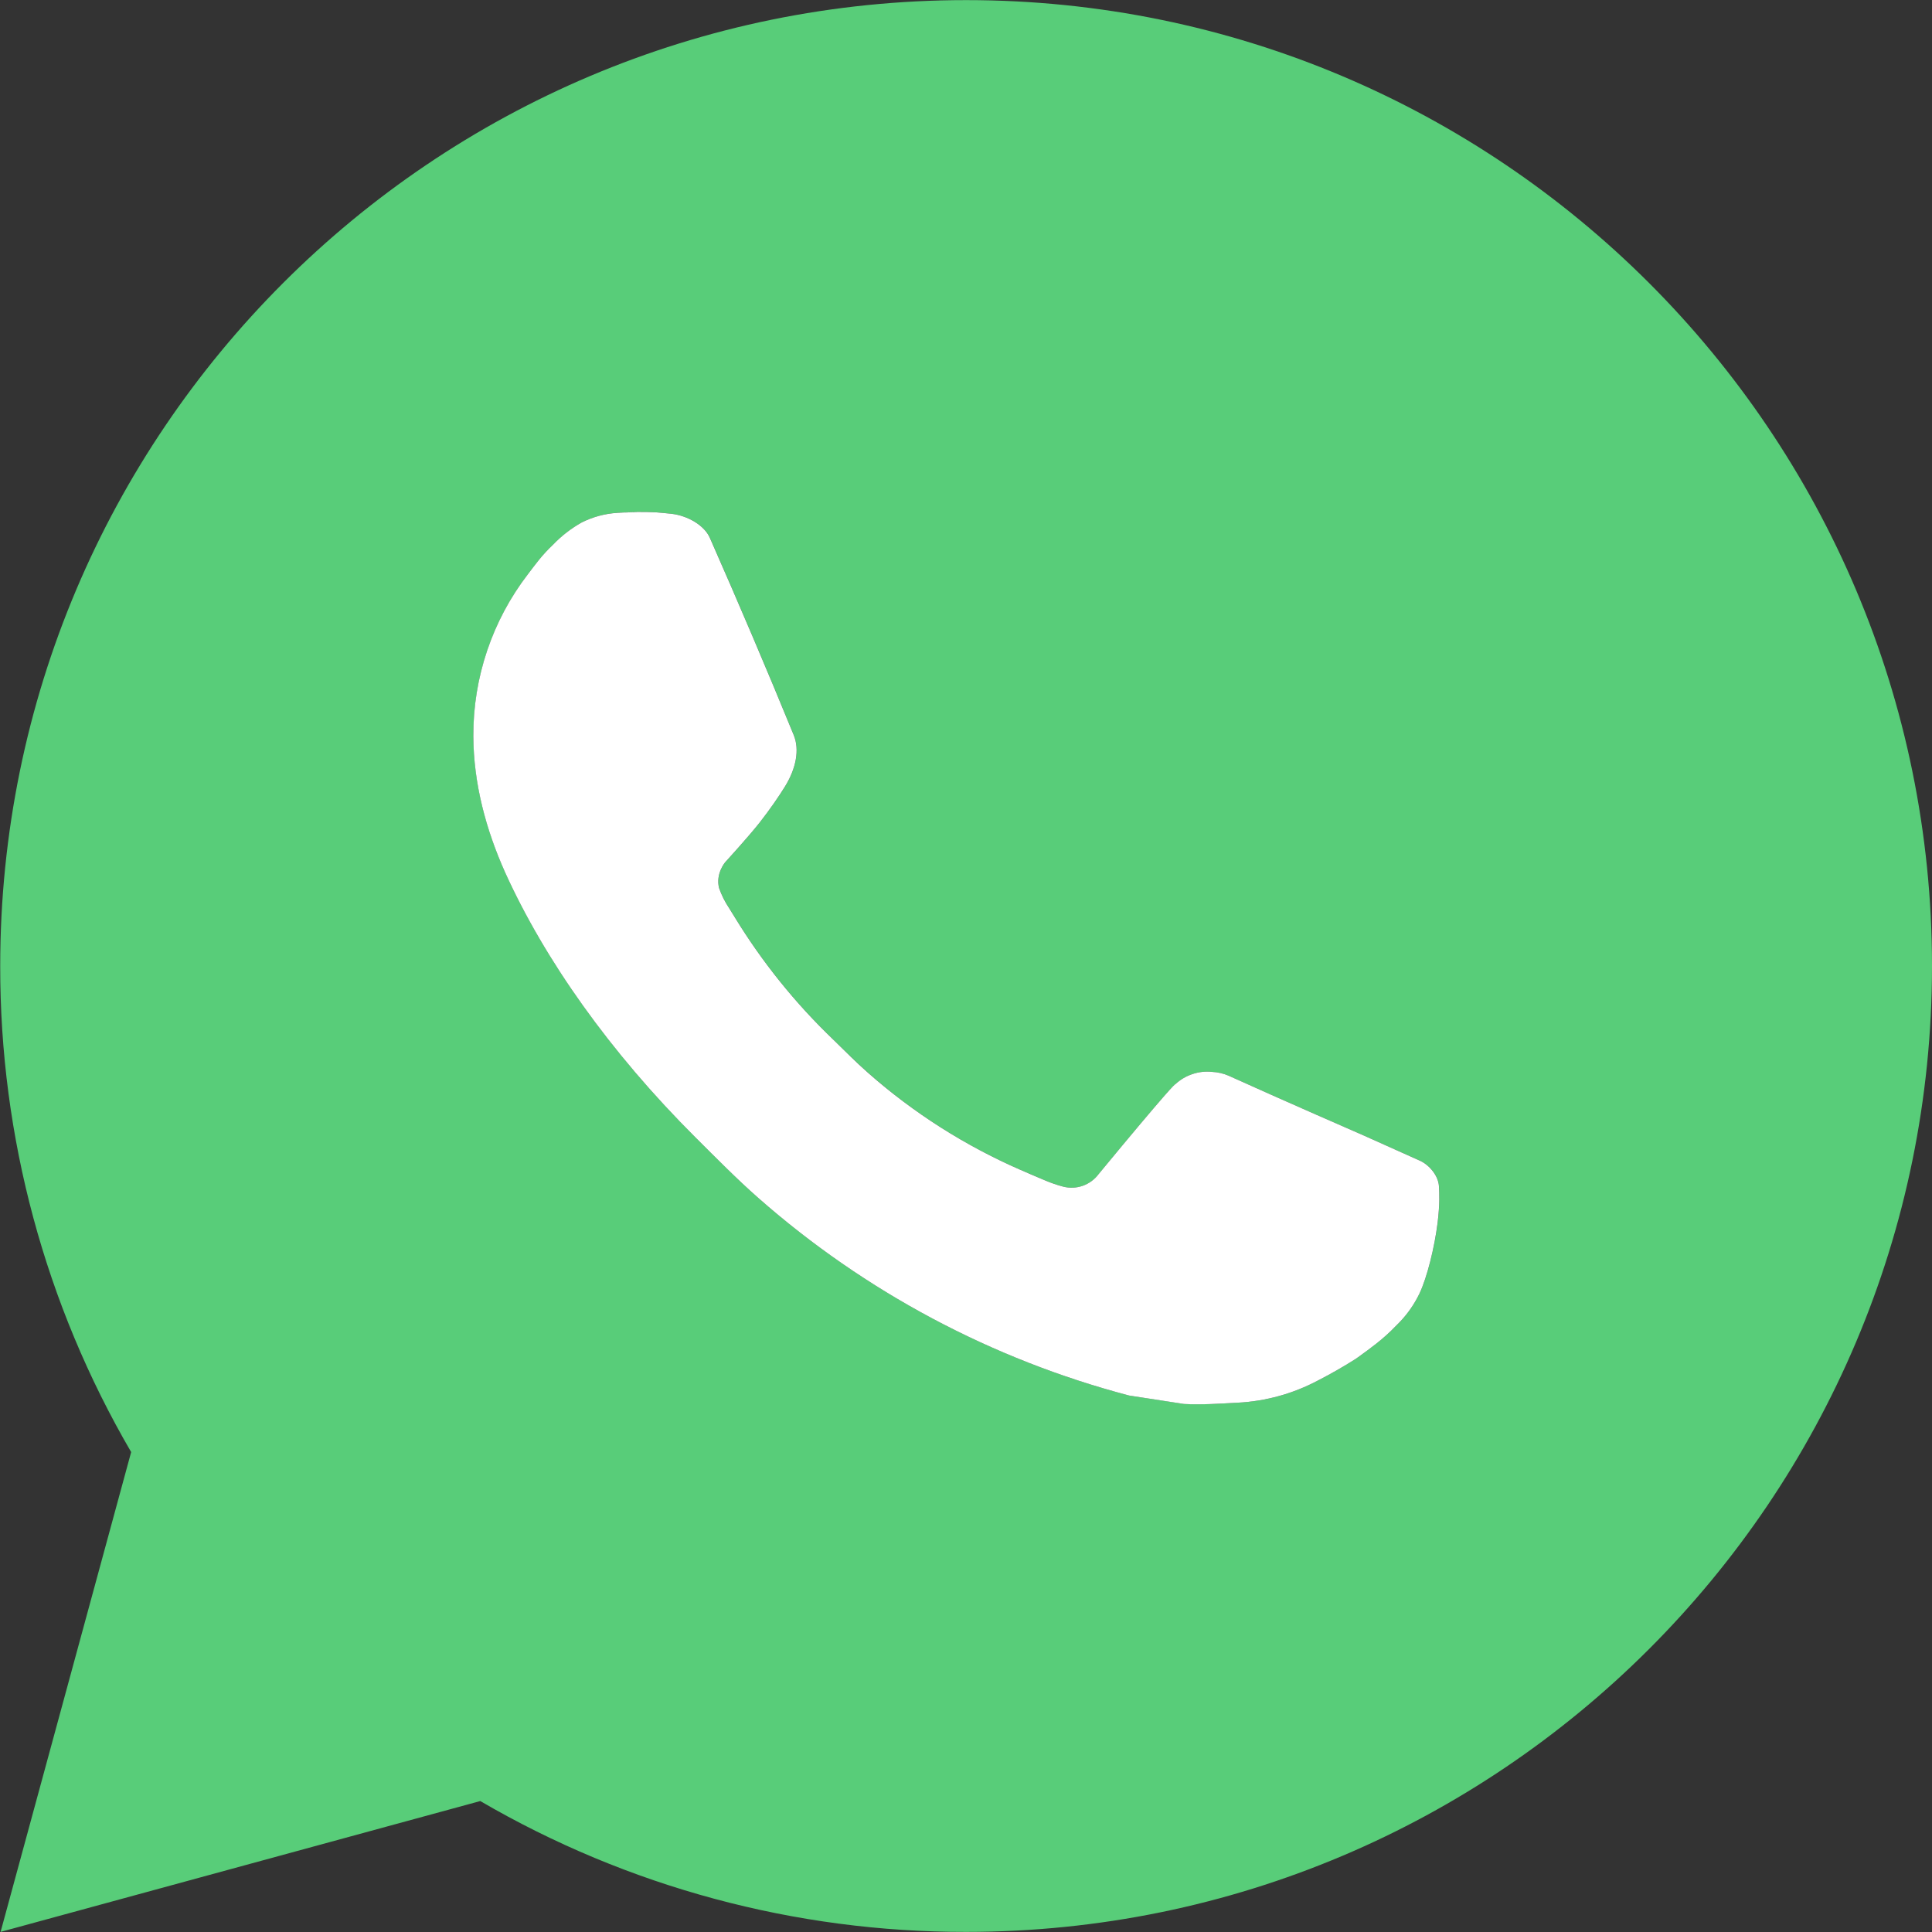
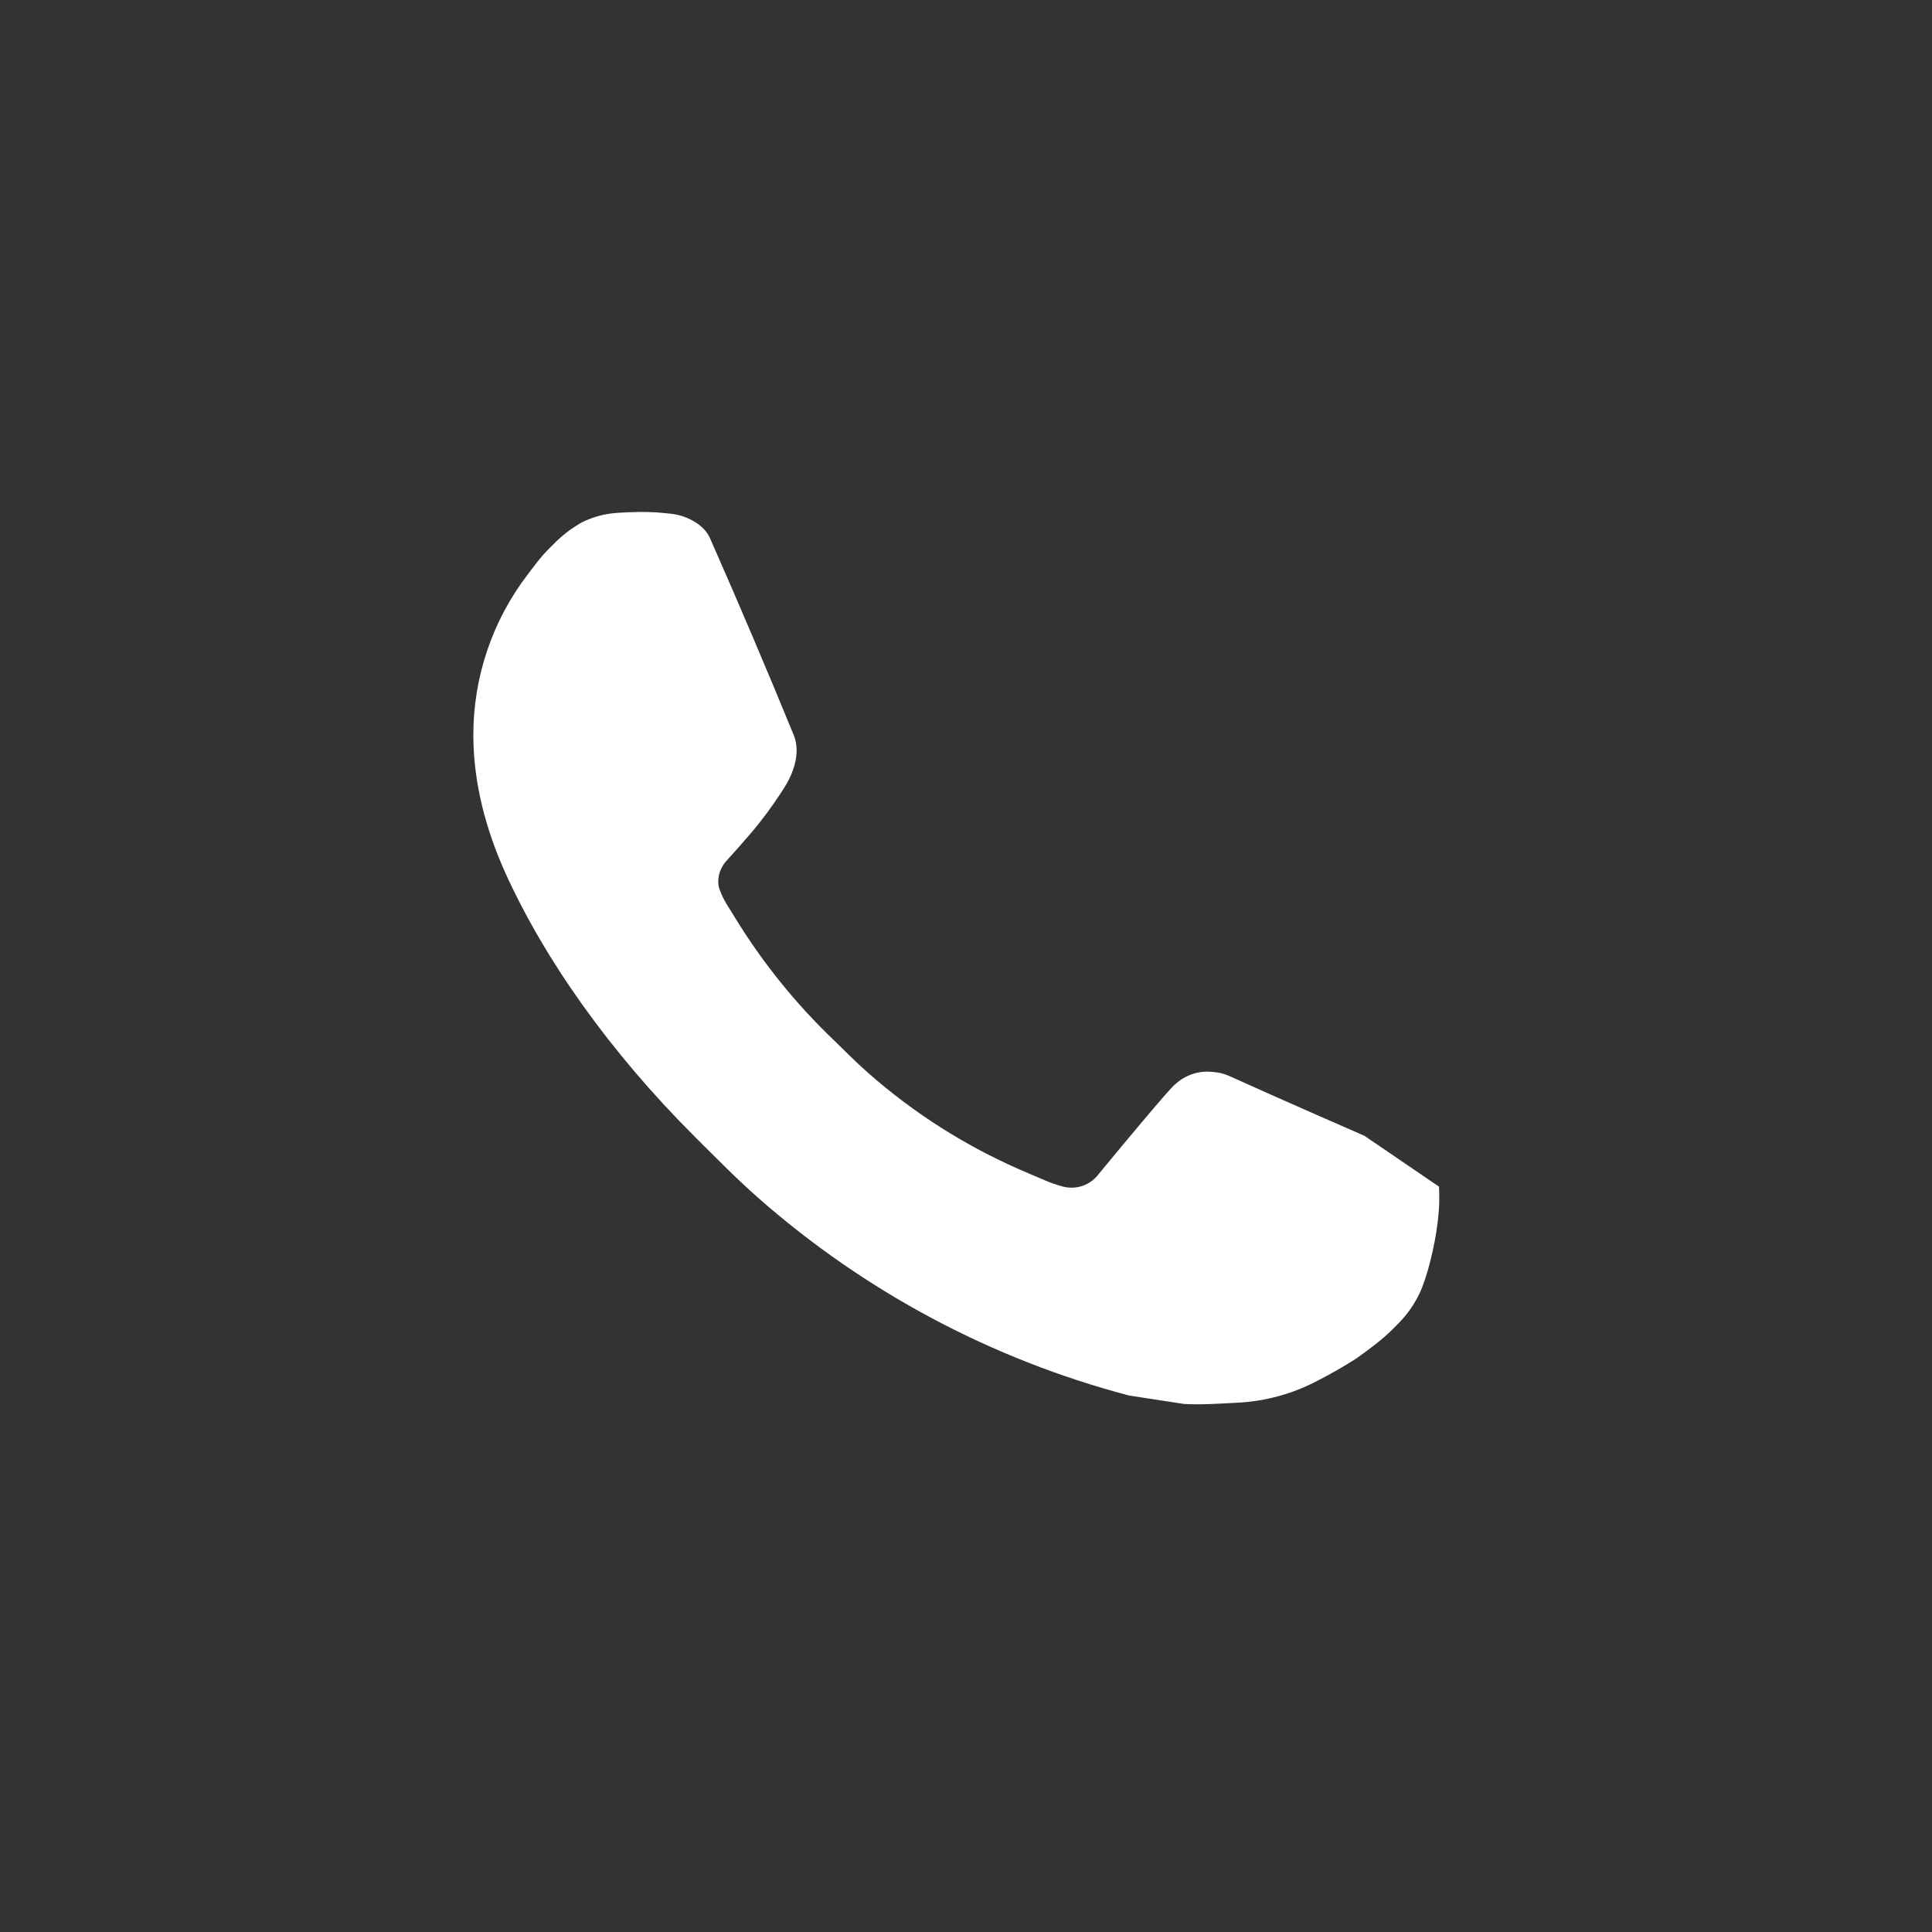
<svg xmlns="http://www.w3.org/2000/svg" width="36" height="36" viewBox="0 0 36 36" fill="none">
  <rect x="0" y="0" width="36" height="36" fill="#333333" stroke="none" />
  <g clip-path="url(#clip0_443_822)">
-     <path d="M18.002 0.002C27.942 0.002 36 8.06 36 18C36 27.941 27.942 35.998 18.002 35.998C14.821 36.003 11.697 35.162 8.949 33.56L0.011 35.998L2.444 27.057C0.841 24.308 -0.001 21.182 0.004 18C0.004 8.06 8.062 0.002 18.002 0.002ZM11.868 9.541L11.508 9.555C11.275 9.57 11.048 9.631 10.839 9.735C10.644 9.846 10.465 9.984 10.31 10.146C10.094 10.349 9.971 10.525 9.84 10.697C9.174 11.562 8.816 12.625 8.821 13.717C8.825 14.598 9.055 15.457 9.415 16.26C10.151 17.883 11.363 19.602 12.961 21.195C13.346 21.578 13.724 21.963 14.131 22.322C16.117 24.07 18.483 25.331 21.042 26.004L22.064 26.16C22.397 26.178 22.73 26.153 23.065 26.137C23.589 26.11 24.101 25.968 24.564 25.721C24.8 25.6 25.03 25.468 25.254 25.325C25.254 25.325 25.331 25.275 25.479 25.163C25.721 24.983 25.871 24.856 26.073 24.645C26.222 24.49 26.352 24.308 26.45 24.102C26.591 23.808 26.731 23.248 26.789 22.782C26.832 22.426 26.819 22.232 26.814 22.111C26.807 21.918 26.647 21.718 26.472 21.634L25.425 21.164C25.425 21.164 23.859 20.482 22.901 20.047C22.801 20.003 22.694 19.978 22.584 19.973C22.461 19.96 22.337 19.974 22.22 20.013C22.102 20.053 21.995 20.117 21.904 20.201C21.895 20.198 21.774 20.3 20.473 21.877C20.399 21.977 20.296 22.053 20.178 22.095C20.06 22.137 19.932 22.142 19.811 22.111C19.694 22.079 19.579 22.04 19.467 21.992C19.244 21.898 19.167 21.863 19.014 21.798C17.981 21.347 17.024 20.738 16.179 19.992C15.952 19.794 15.742 19.579 15.526 19.37C14.818 18.692 14.2 17.924 13.69 17.088L13.584 16.917C13.507 16.802 13.446 16.678 13.4 16.548C13.332 16.283 13.51 16.071 13.51 16.071C13.51 16.071 13.947 15.592 14.15 15.333C14.348 15.081 14.516 14.836 14.624 14.662C14.836 14.319 14.903 13.969 14.791 13.697C14.287 12.466 13.765 11.24 13.229 10.023C13.123 9.782 12.808 9.609 12.522 9.575C12.425 9.564 12.327 9.554 12.23 9.546C11.988 9.534 11.746 9.537 11.505 9.554L11.867 9.539L11.868 9.541Z" fill="#58CD79" />
-     <path d="M11.867 9.541L11.508 9.556C11.274 9.57 11.047 9.631 10.838 9.736C10.643 9.846 10.464 9.984 10.309 10.146C10.093 10.349 9.97 10.526 9.839 10.697C9.173 11.562 8.815 12.625 8.82 13.717C8.824 14.599 9.054 15.457 9.414 16.26C10.15 17.883 11.362 19.602 12.96 21.195C13.345 21.578 13.723 21.963 14.13 22.322C16.116 24.07 18.482 25.331 21.041 26.004L22.063 26.161C22.396 26.179 22.729 26.154 23.064 26.137C23.588 26.11 24.1 25.968 24.563 25.721C24.799 25.6 25.029 25.468 25.253 25.326C25.253 25.326 25.33 25.275 25.478 25.164C25.721 24.984 25.87 24.856 26.072 24.645C26.221 24.491 26.351 24.309 26.45 24.102C26.59 23.808 26.73 23.249 26.788 22.782C26.831 22.426 26.819 22.232 26.813 22.111C26.806 21.919 26.646 21.719 26.471 21.634L25.424 21.164C25.424 21.164 23.858 20.482 22.9 20.047C22.8 20.003 22.693 19.978 22.584 19.973C22.46 19.96 22.336 19.974 22.219 20.014C22.101 20.053 21.994 20.117 21.903 20.201C21.894 20.198 21.774 20.3 20.472 21.877C20.398 21.977 20.295 22.053 20.177 22.095C20.059 22.137 19.931 22.142 19.81 22.111C19.693 22.08 19.578 22.04 19.466 21.992C19.243 21.899 19.166 21.863 19.013 21.798C17.98 21.347 17.023 20.738 16.178 19.993C15.951 19.795 15.741 19.579 15.525 19.37C14.817 18.692 14.2 17.925 13.689 17.088L13.583 16.917C13.506 16.802 13.445 16.678 13.399 16.548C13.331 16.283 13.509 16.071 13.509 16.071C13.509 16.071 13.946 15.592 14.15 15.333C14.348 15.081 14.515 14.836 14.623 14.662C14.835 14.32 14.902 13.969 14.79 13.697C14.286 12.466 13.764 11.24 13.228 10.024C13.122 9.782 12.807 9.61 12.521 9.575C12.424 9.565 12.326 9.554 12.229 9.547C11.988 9.535 11.745 9.537 11.504 9.554L11.866 9.539L11.867 9.541Z" fill="white" />
+     <path d="M11.867 9.541L11.508 9.556C11.274 9.57 11.047 9.631 10.838 9.736C10.643 9.846 10.464 9.984 10.309 10.146C10.093 10.349 9.97 10.526 9.839 10.697C9.173 11.562 8.815 12.625 8.82 13.717C8.824 14.599 9.054 15.457 9.414 16.26C10.15 17.883 11.362 19.602 12.96 21.195C13.345 21.578 13.723 21.963 14.13 22.322C16.116 24.07 18.482 25.331 21.041 26.004L22.063 26.161C22.396 26.179 22.729 26.154 23.064 26.137C23.588 26.11 24.1 25.968 24.563 25.721C24.799 25.6 25.029 25.468 25.253 25.326C25.253 25.326 25.33 25.275 25.478 25.164C25.721 24.984 25.87 24.856 26.072 24.645C26.221 24.491 26.351 24.309 26.45 24.102C26.59 23.808 26.73 23.249 26.788 22.782C26.831 22.426 26.819 22.232 26.813 22.111L25.424 21.164C25.424 21.164 23.858 20.482 22.9 20.047C22.8 20.003 22.693 19.978 22.584 19.973C22.46 19.96 22.336 19.974 22.219 20.014C22.101 20.053 21.994 20.117 21.903 20.201C21.894 20.198 21.774 20.3 20.472 21.877C20.398 21.977 20.295 22.053 20.177 22.095C20.059 22.137 19.931 22.142 19.81 22.111C19.693 22.08 19.578 22.04 19.466 21.992C19.243 21.899 19.166 21.863 19.013 21.798C17.98 21.347 17.023 20.738 16.178 19.993C15.951 19.795 15.741 19.579 15.525 19.37C14.817 18.692 14.2 17.925 13.689 17.088L13.583 16.917C13.506 16.802 13.445 16.678 13.399 16.548C13.331 16.283 13.509 16.071 13.509 16.071C13.509 16.071 13.946 15.592 14.15 15.333C14.348 15.081 14.515 14.836 14.623 14.662C14.835 14.32 14.902 13.969 14.79 13.697C14.286 12.466 13.764 11.24 13.228 10.024C13.122 9.782 12.807 9.61 12.521 9.575C12.424 9.565 12.326 9.554 12.229 9.547C11.988 9.535 11.745 9.537 11.504 9.554L11.866 9.539L11.867 9.541Z" fill="white" />
  </g>
  <defs>
    <clipPath id="clip0_443_822">
      <rect width="36" height="36" fill="white" />
    </clipPath>
  </defs>
</svg>